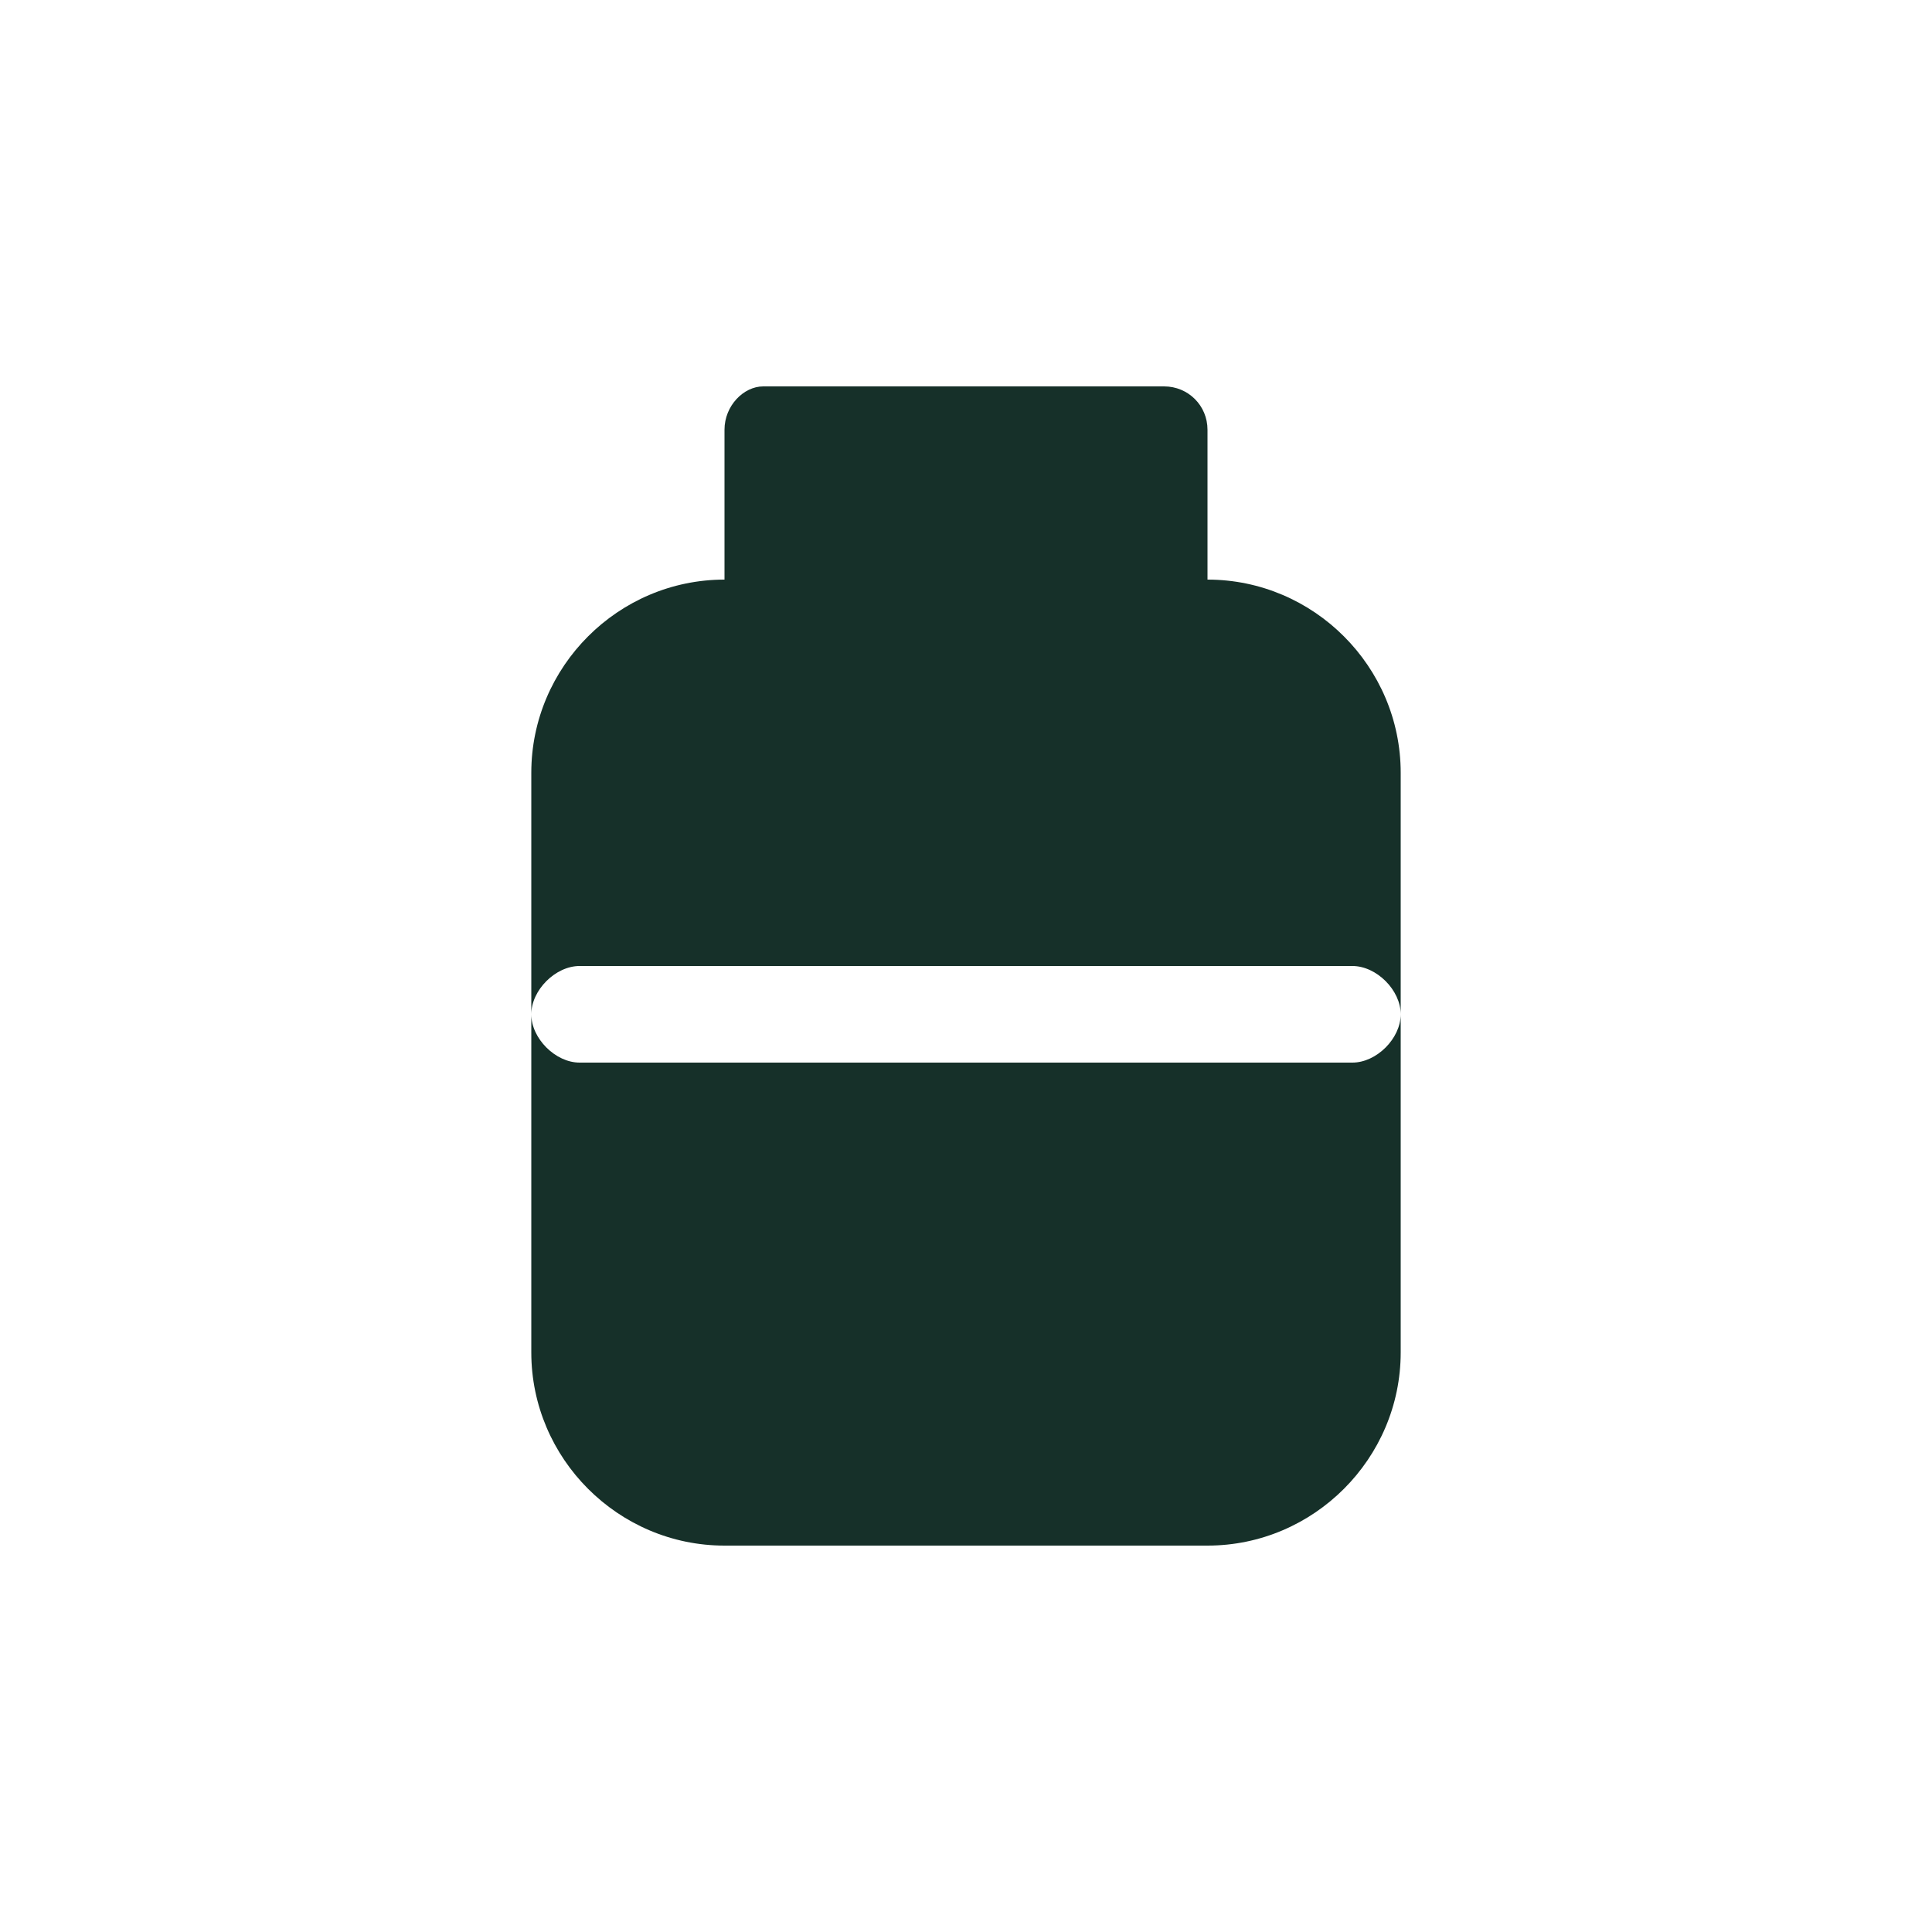
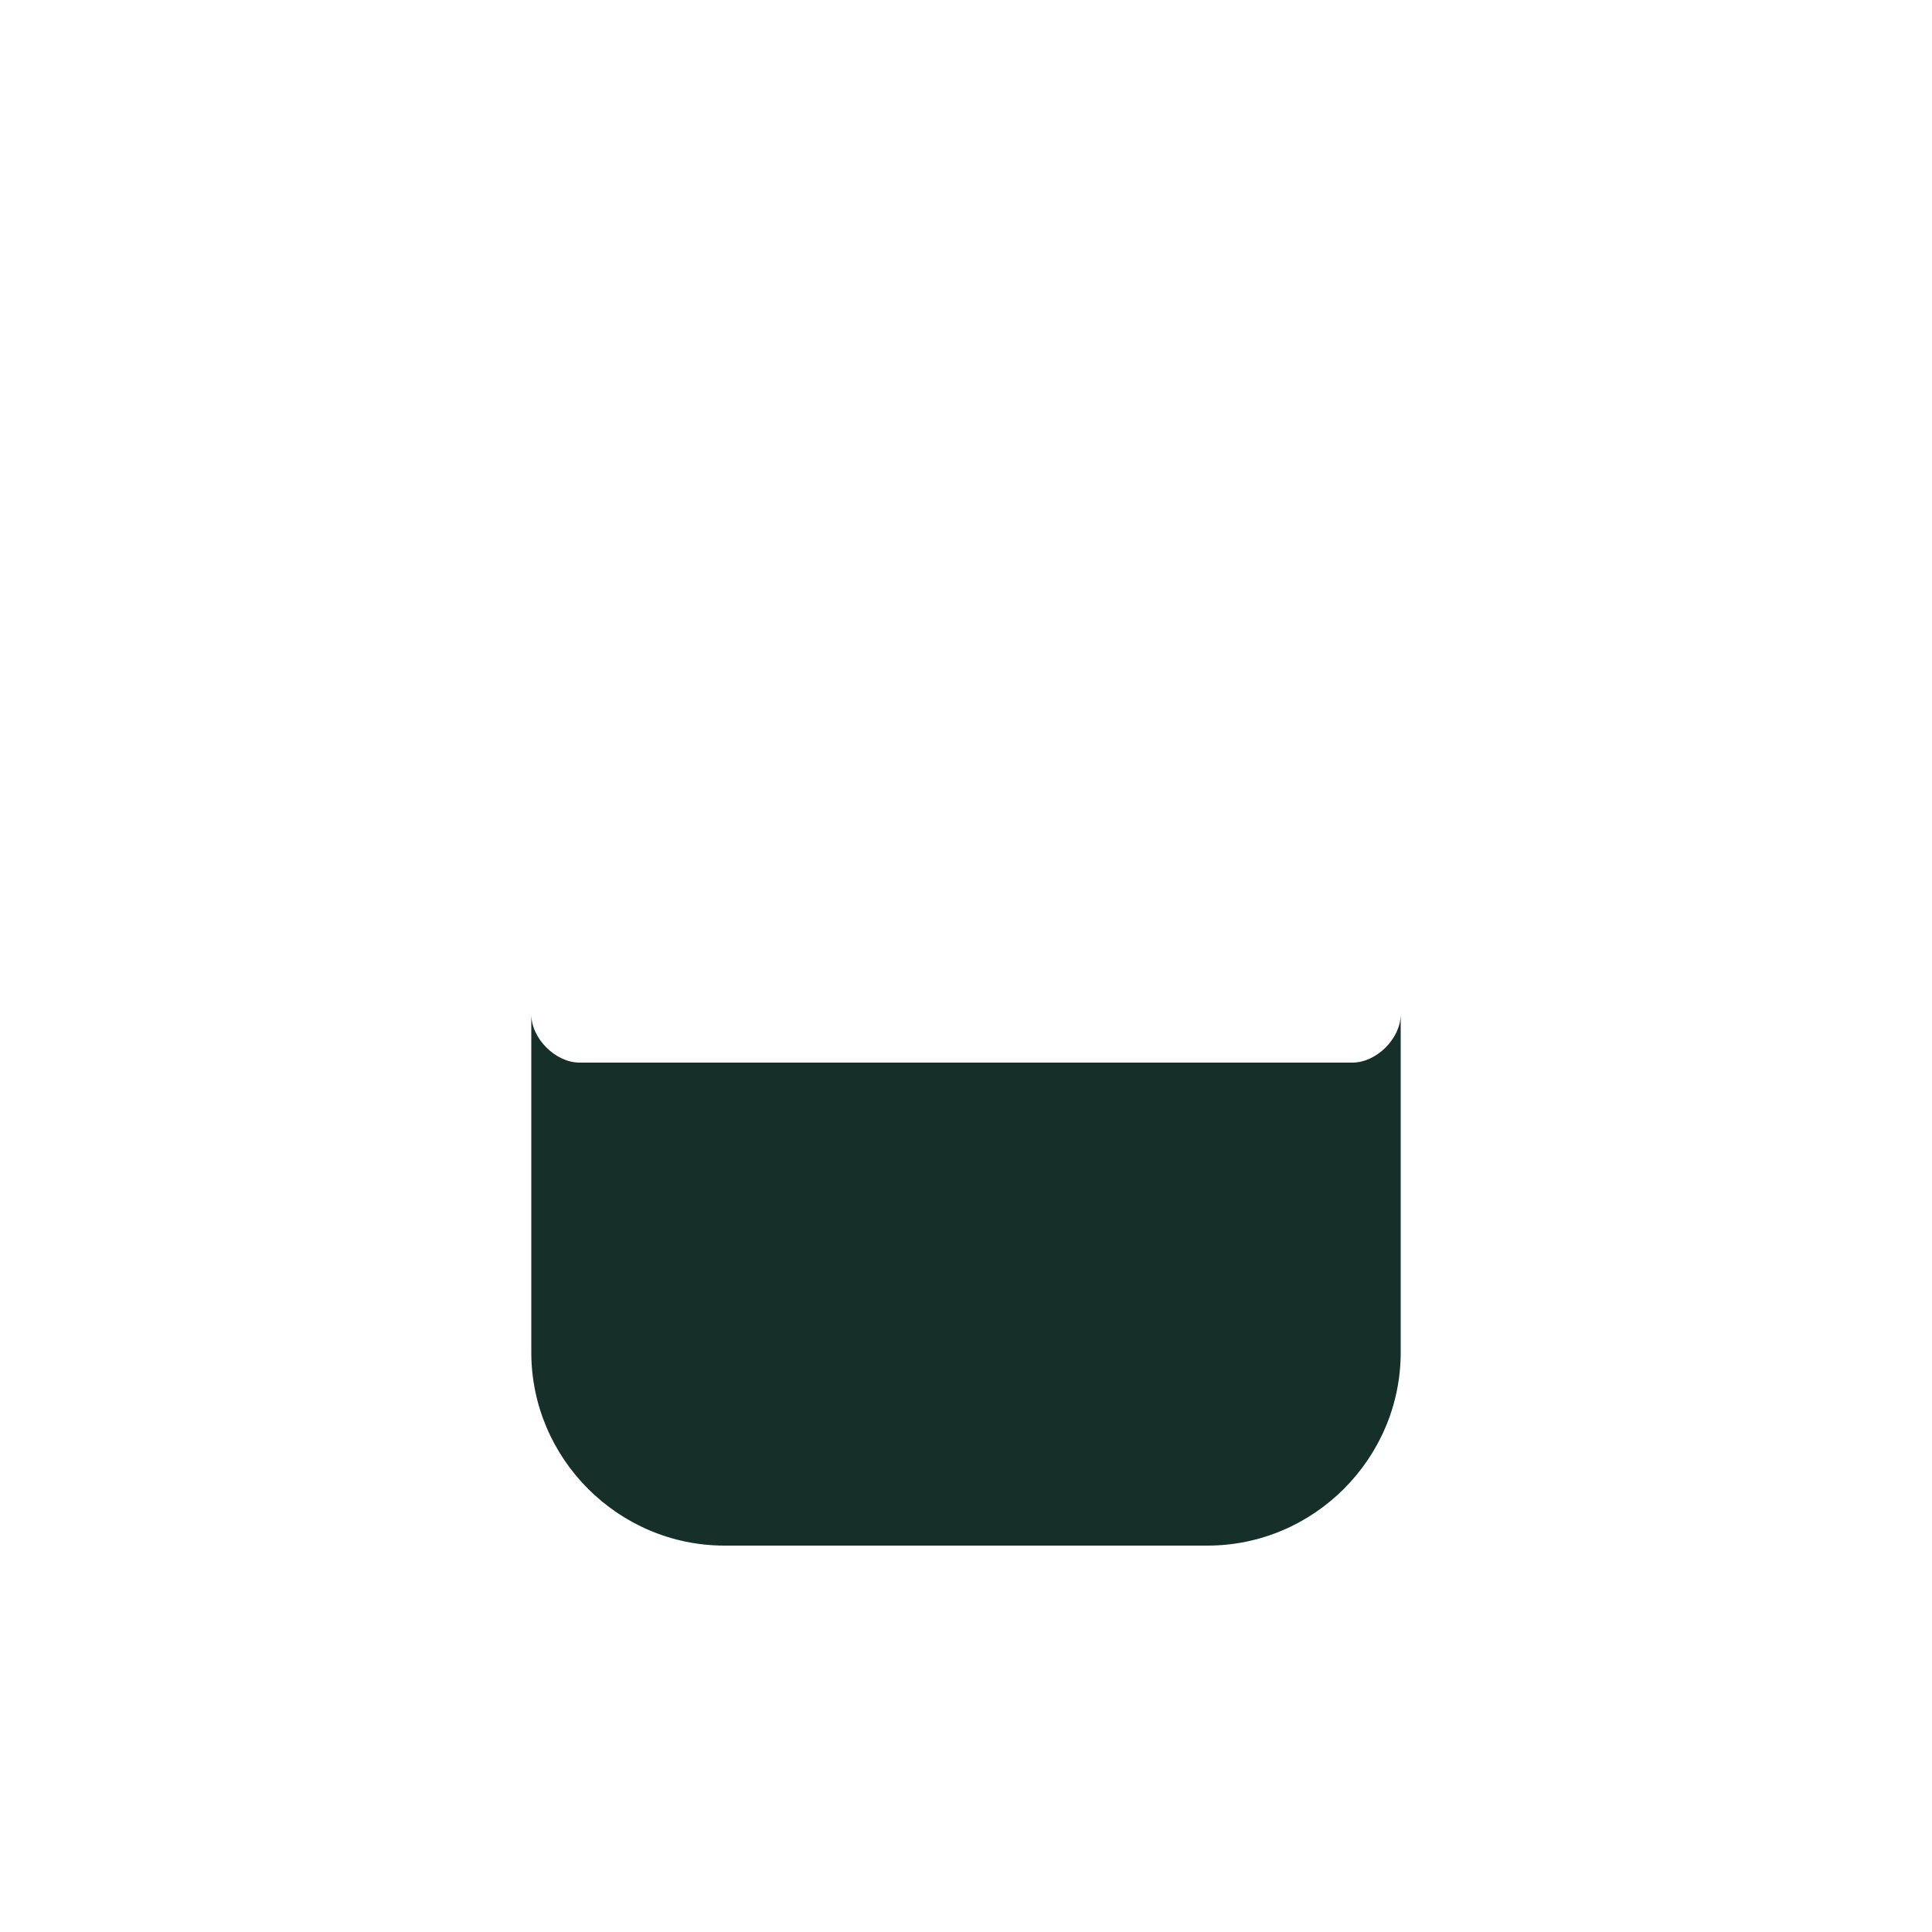
<svg xmlns="http://www.w3.org/2000/svg" width="40px" height="40px" viewBox="0 0 40 40" version="1.1">
  <g id="surface1">
    <path style=" stroke:none;fill-rule:nonzero;fill:rgb(8.627%,18.824%,16.078%);fill-opacity:1;" d="M 28 22 L 12 22 C 11.5 22 11 21.5 11 21 L 11 28 C 11 30.199 12.801 32 15 32 L 25 32 C 27.199 32 29 30.199 29 28 L 29 21 C 29 21.5 28.5 22 28 22 Z M 28 22 " />
-     <path style=" stroke:none;fill-rule:nonzero;fill:rgb(8.627%,18.824%,16.078%);fill-opacity:1;" d="M 25 12 L 25 8.898 C 25 8.398 24.602 8 24.102 8 L 15.801 8 C 15.398 8 15 8.398 15 8.898 L 15 12 C 12.801 12 11 13.801 11 16 L 11 21 C 11 20.5 11.5 20 12 20 L 28 20 C 28.5 20 29 20.5 29 21 L 29 16 C 29 13.801 27.199 12 25 12 Z M 25 12 " />
  </g>
</svg>